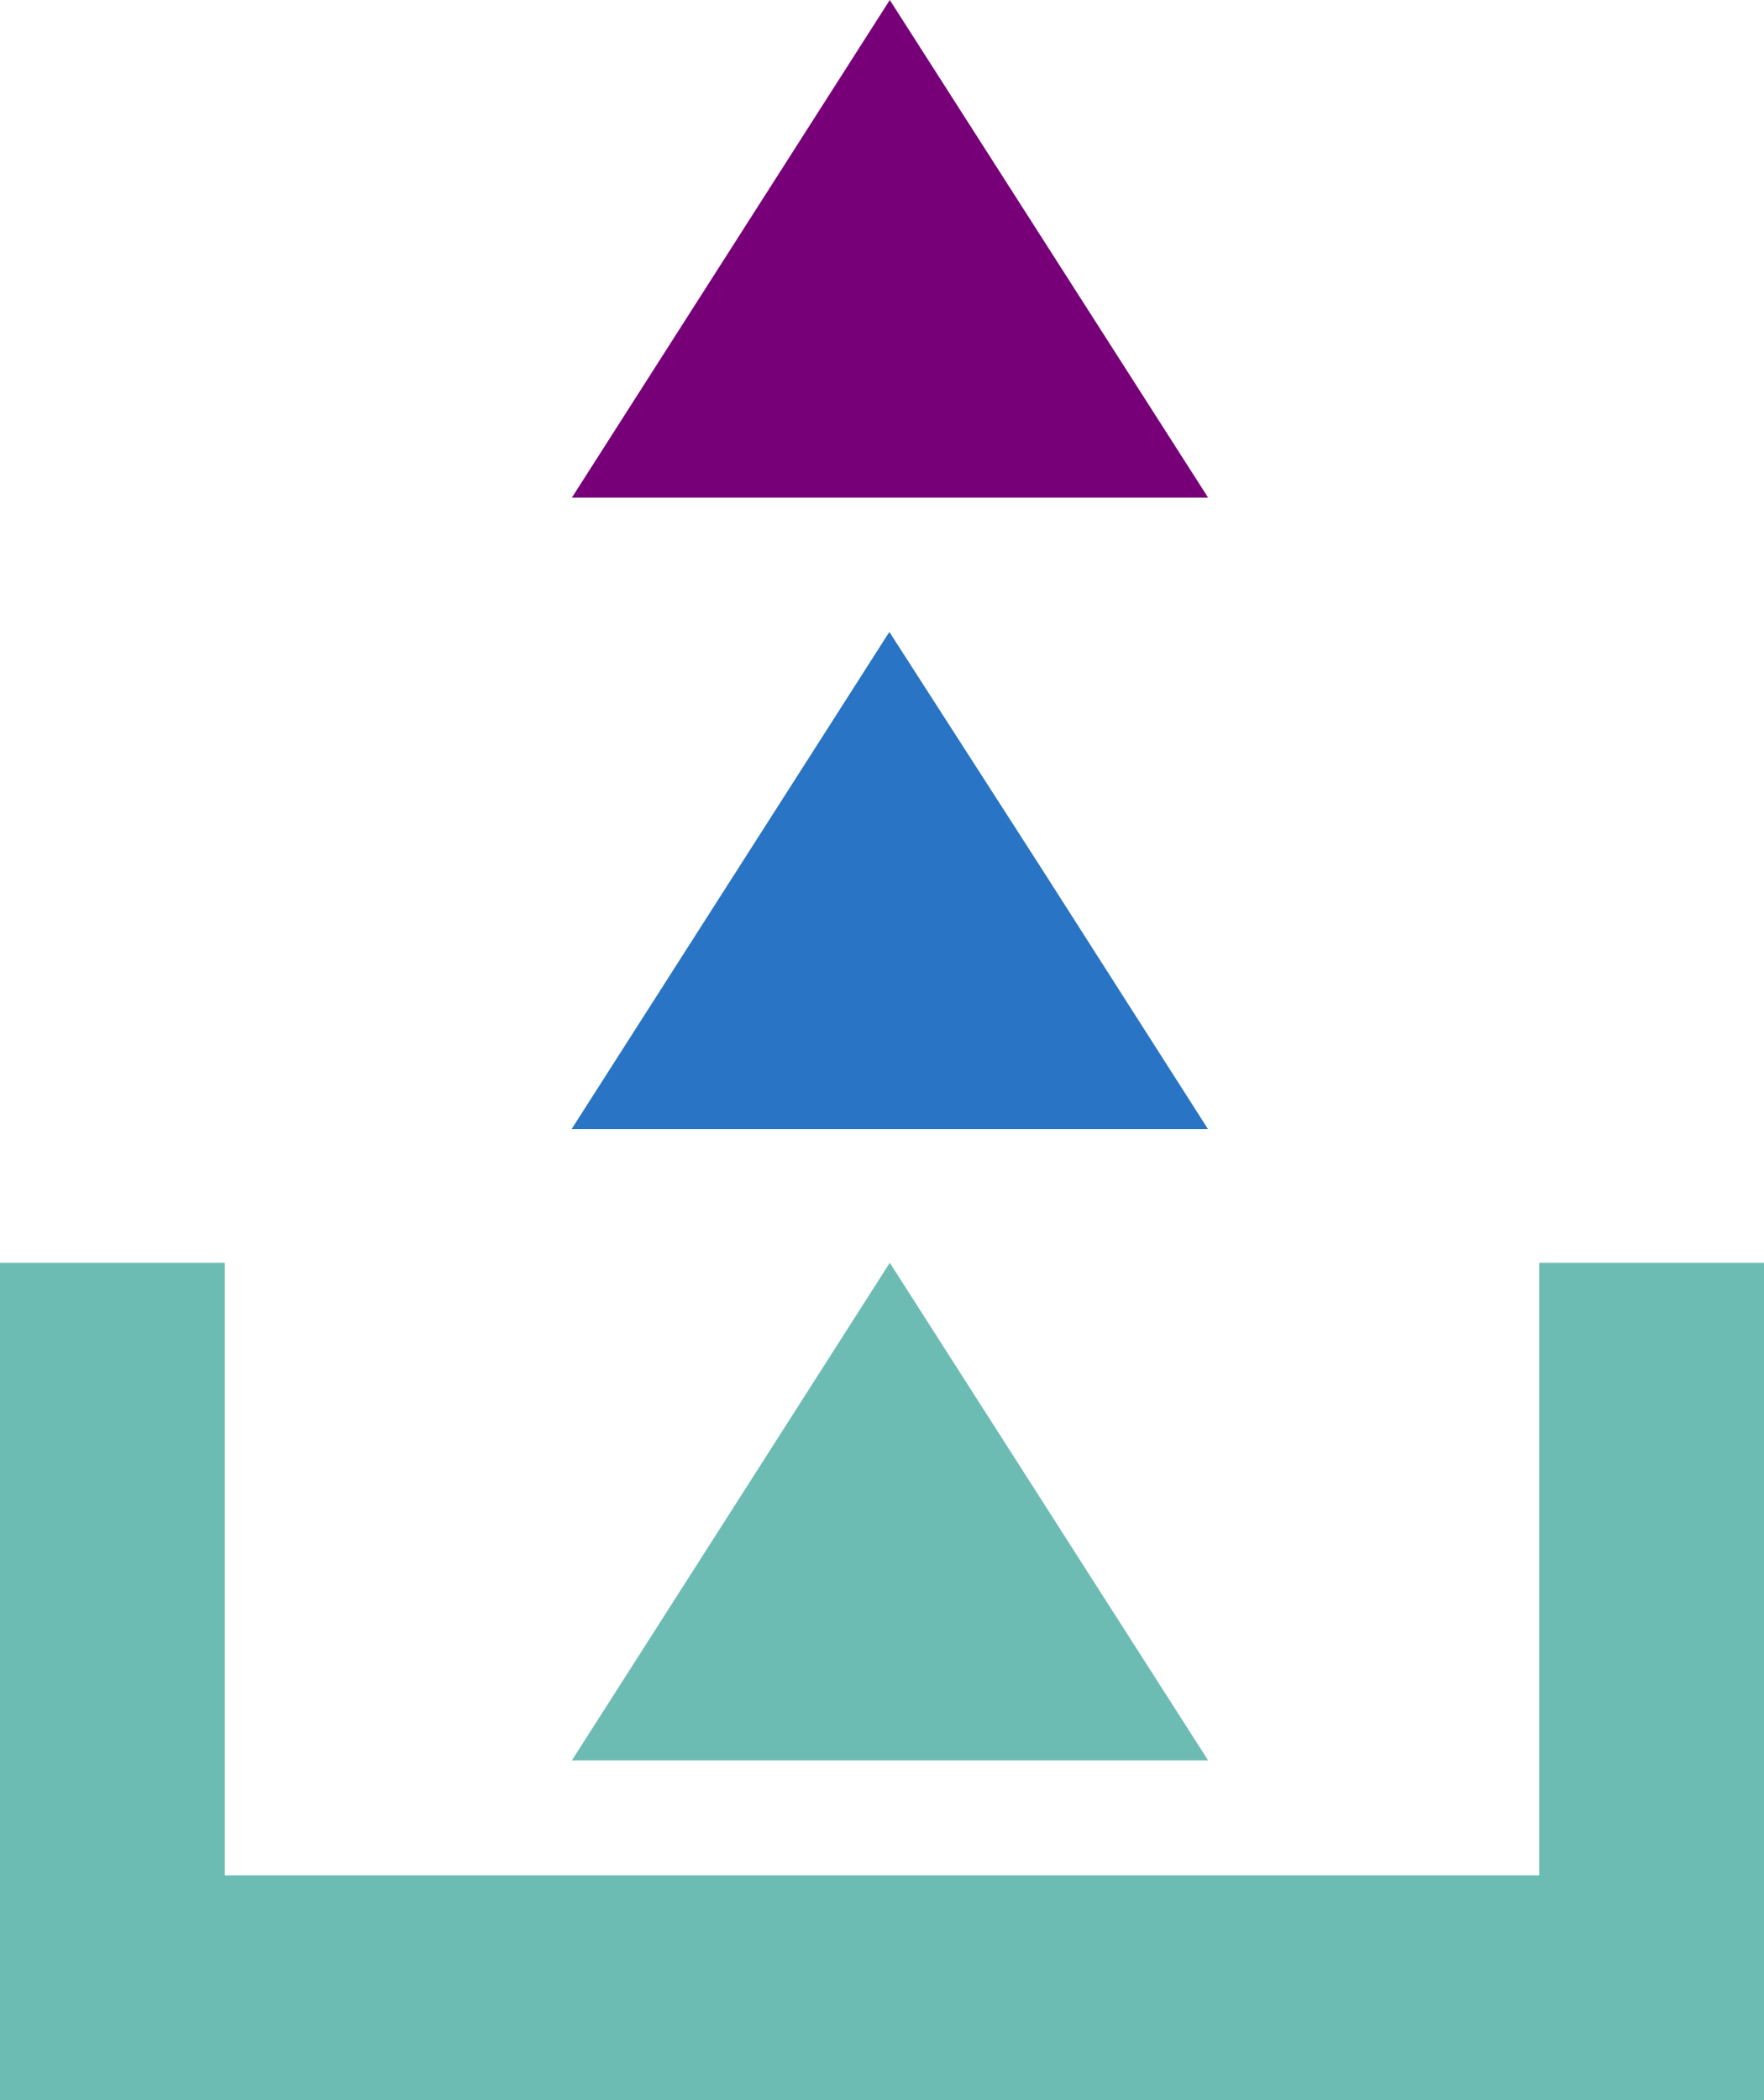
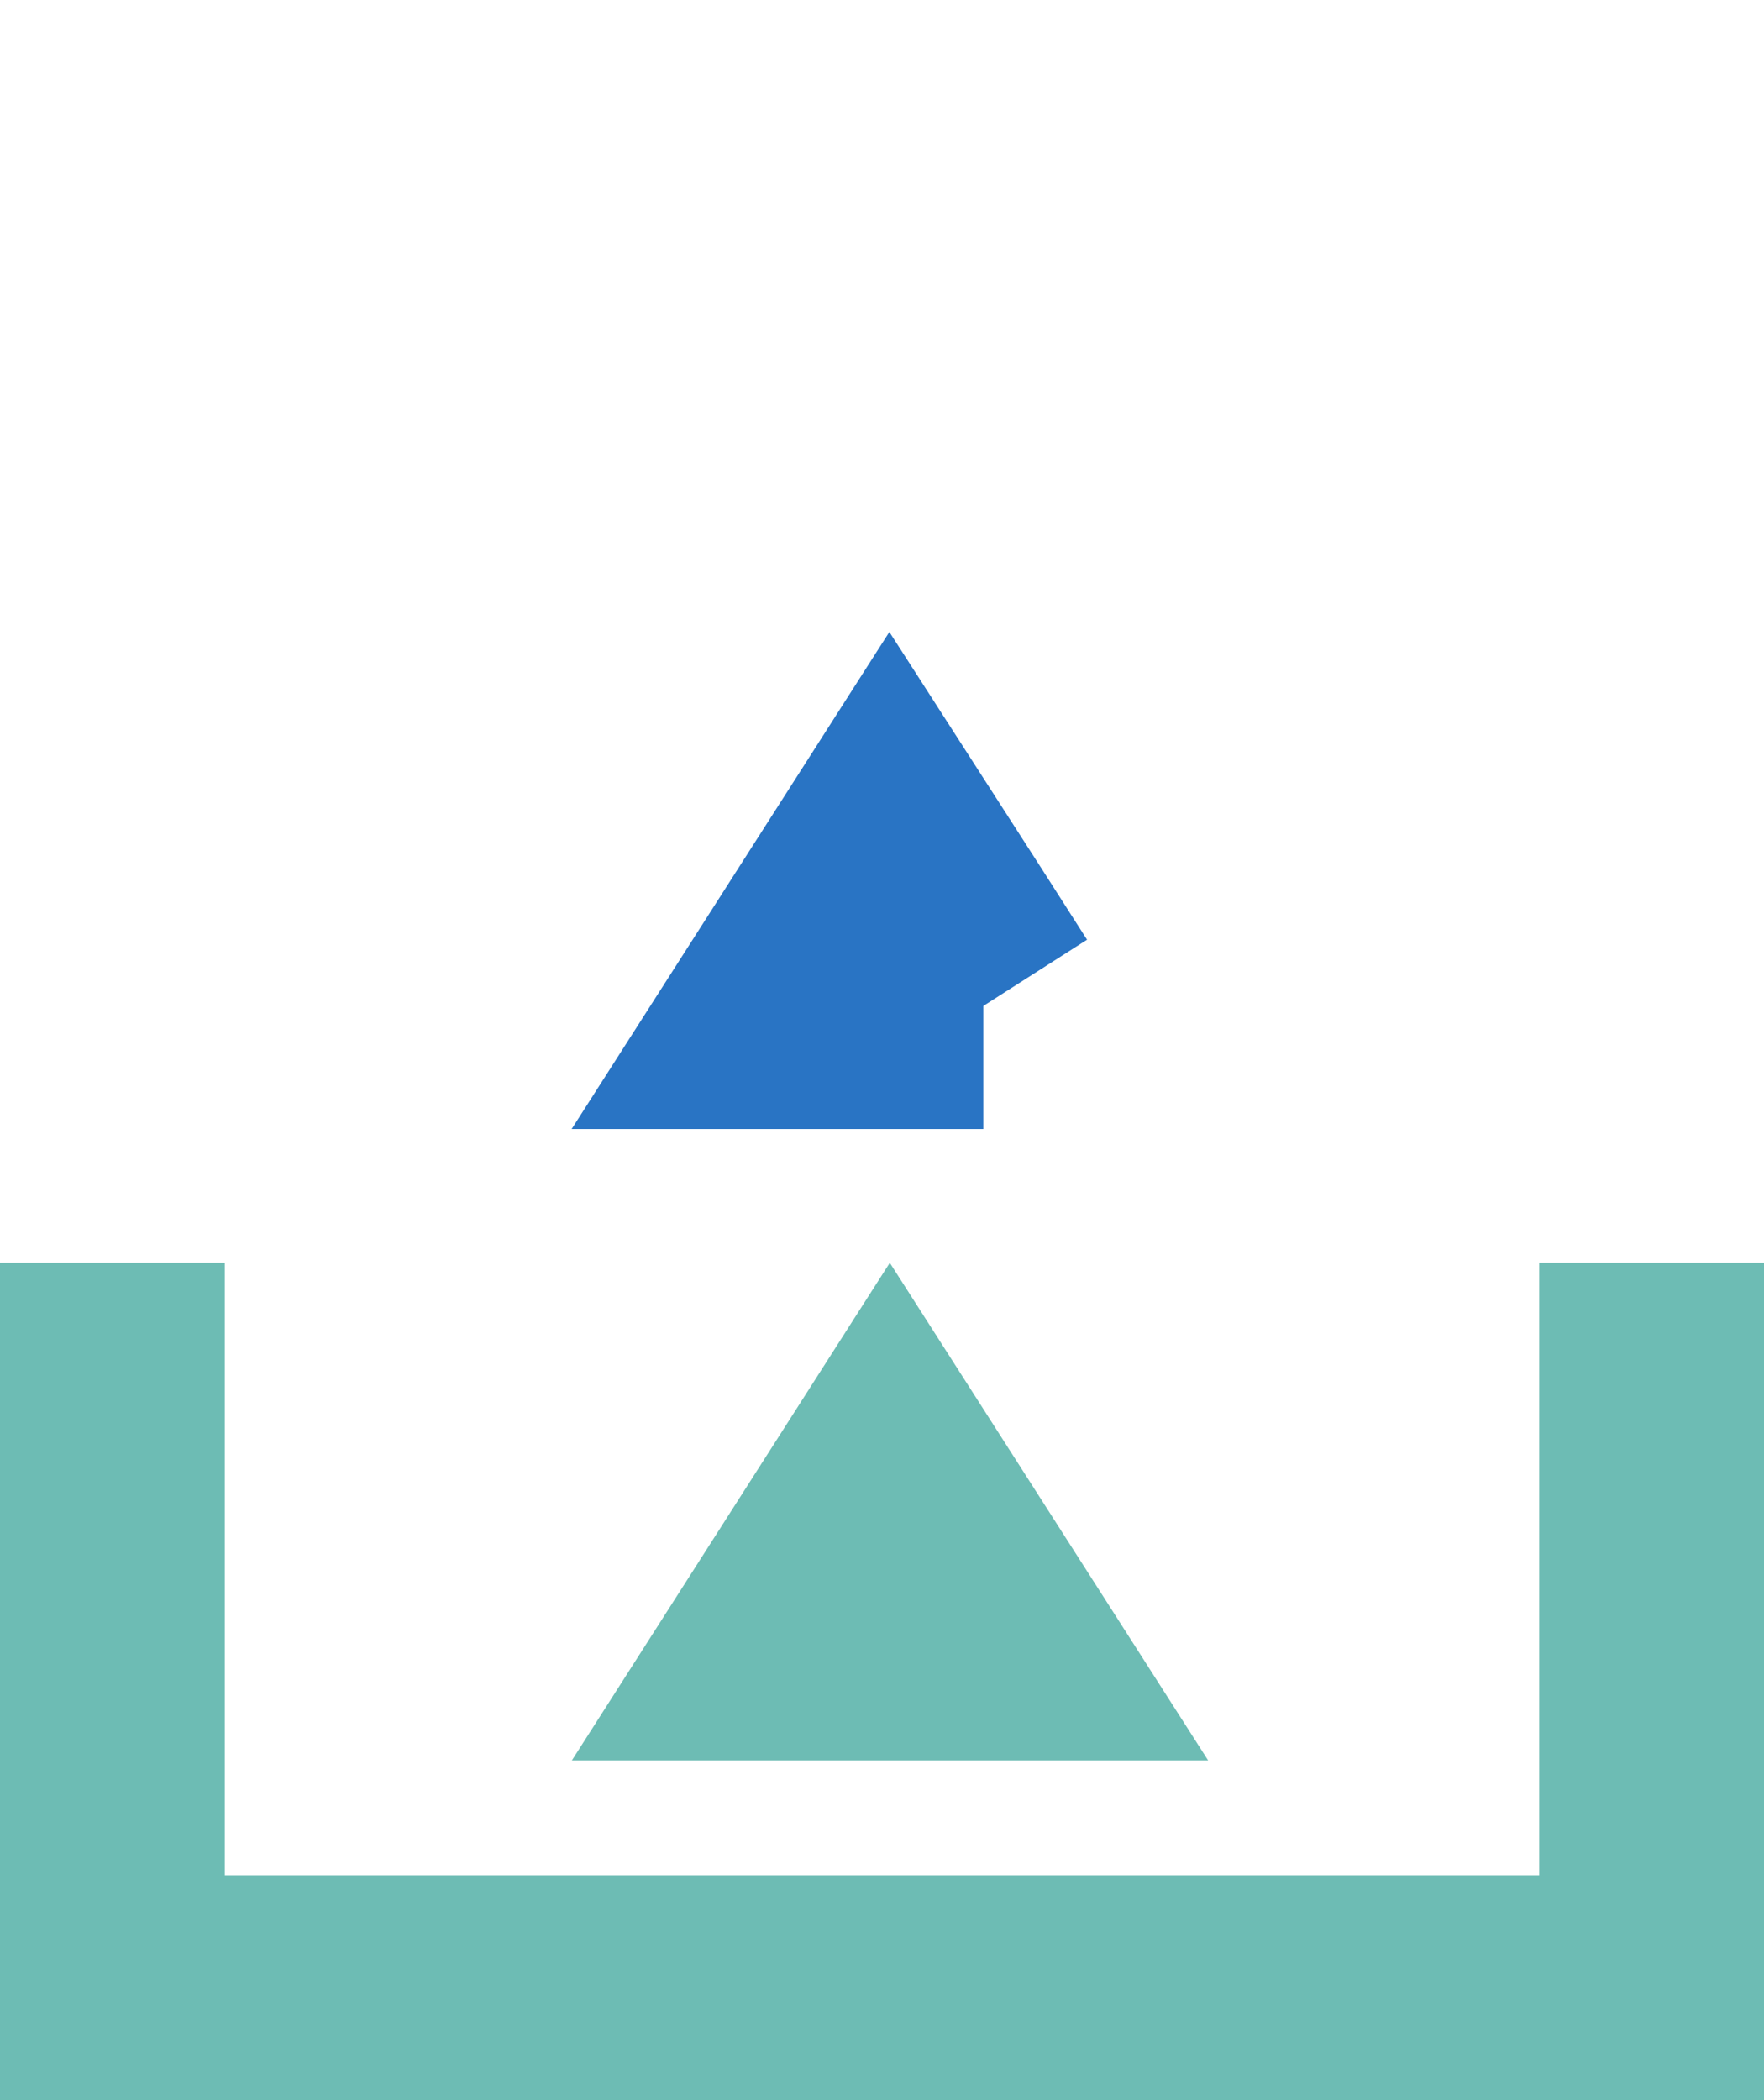
<svg xmlns="http://www.w3.org/2000/svg" xmlns:xlink="http://www.w3.org/1999/xlink" version="1.1" id="Layer_1" x="0px" y="0px" viewBox="0 0 43 51.19" style="enable-background:new 0 0 43 51.19;" xml:space="preserve">
  <style type="text/css">
	.st0{fill:#770079;}
	.st1{clip-path:url(#SVGID_2_);fill:none;stroke:#2974C4;stroke-width:6;stroke-miterlimit:10;}
	.st2{fill:#6DBCB4;}
</style>
-   <polygon class="st0" points="21.69,0 13.94,12.13 29.45,12.13 " />
  <g>
    <defs>
      <rect id="SVGID_1_" y="0" width="43" height="51.19" />
    </defs>
    <clipPath id="SVGID_2_">
      <use xlink:href="#SVGID_1_" style="overflow:visible;" />
    </clipPath>
-     <path class="st1" d="M23.97,24.52h-4.56c0.76-1.19,1.52-2.37,2.28-3.56C22.45,22.14,23.21,23.33,23.97,24.52z" />
+     <path class="st1" d="M23.97,24.52h-4.56c0.76-1.19,1.52-2.37,2.28-3.56C22.45,22.14,23.21,23.33,23.97,24.52" />
  </g>
  <polygon class="st2" points="29.45,42.91 13.94,42.91 21.69,30.78 " />
  <polygon class="st2" points="37.52,30.78 37.52,45.71 5.48,45.71 5.48,30.78 0,30.78 0,51.19 43,51.19 43,30.78 " />
</svg>